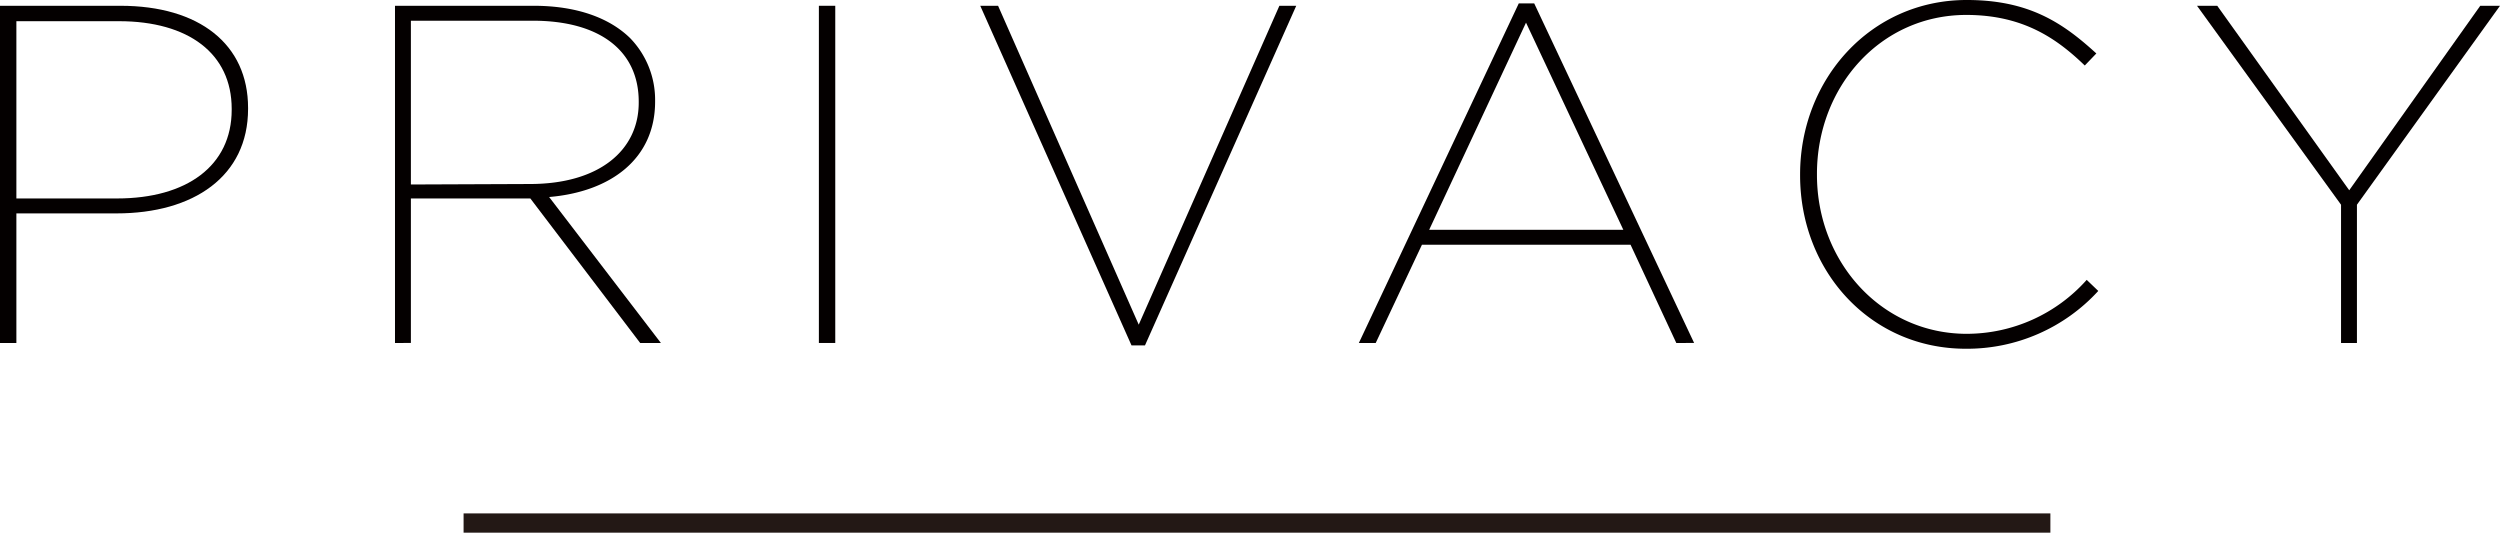
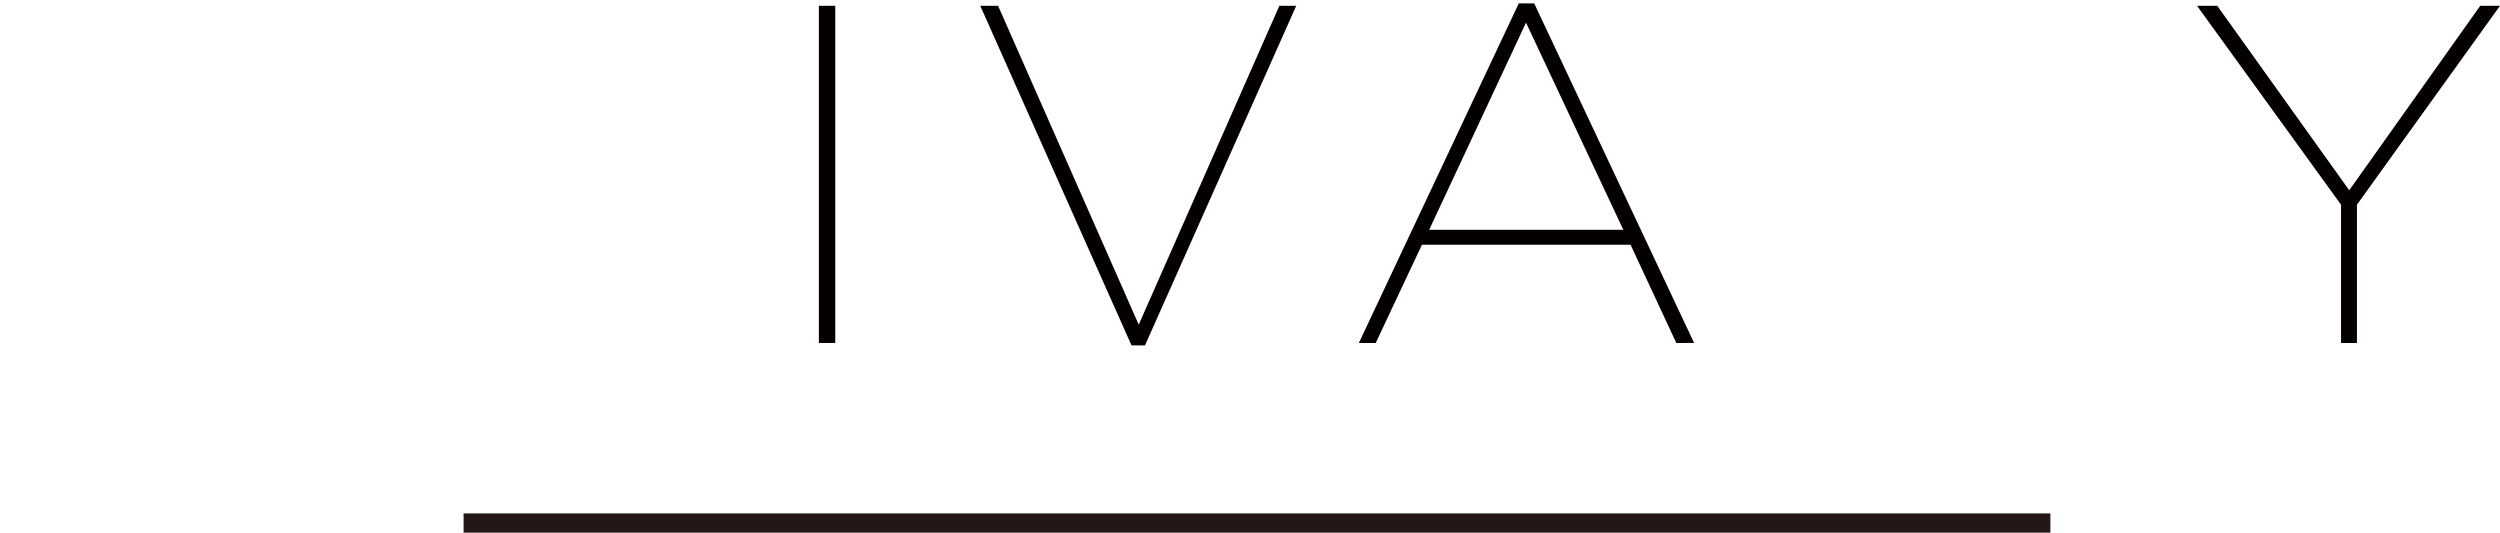
<svg xmlns="http://www.w3.org/2000/svg" id="レイヤー_1" data-name="レイヤー 1" viewBox="0 0 259.5 55.29">
  <defs>
    <style>.cls-1{fill:#040000;}.cls-2{fill:none;stroke:#231815;stroke-miterlimit:10;stroke-width:2px;}</style>
  </defs>
  <title>privacy_cont_hdr_ttl</title>
-   <path class="cls-1" d="M0,.6H12.5c8.2,0,13.25,4,13.25,10.6v.1c0,7-5.65,10.85-13.65,10.85H1.7V35.6H0Zm12.15,20c7.25,0,11.9-3.4,11.9-9.2v-.1c0-5.75-4.5-9.1-11.7-9.1H1.7v18.4Z" />
-   <path class="cls-1" d="M41,.6H55.4c4.45,0,7.85,1.25,10,3.35A9.18,9.18,0,0,1,68,10.45v.1c0,5.9-4.55,9.35-11,9.9L68.6,35.6H66.45l-11.4-15H42.65v15H41ZM55,19.1c7.2,0,11.3-3.5,11.3-8.45v-.1c0-5.25-4-8.4-11-8.4H42.65v17Z" />
  <path class="cls-1" d="M85,.6h1.7v35H85Z" />
  <path class="cls-1" d="M101.75.6h1.85l14.6,33.1L132.8.6h1.75l-15.7,35.25h-1.4Z" />
  <path class="cls-1" d="M157.65.35h1.6l16.6,35.25H174l-4.75-10.2H147.6l-4.8,10.2h-1.75Zm10.85,23.5L158.4,2.35l-10.05,21.5Z" />
-   <path class="cls-1" d="M186.85,18.2v-.1c0-9.85,7.3-18.1,17.3-18.1,6.5,0,10,2.4,13.45,5.55L216.4,6.8C213.5,4,210,1.55,204.1,1.55c-8.9,0-15.5,7.45-15.5,16.5v.1c0,9.05,6.7,16.5,15.55,16.5a16.7,16.7,0,0,0,12.45-5.6l1.2,1.15a18.46,18.46,0,0,1-13.75,6C194.15,36.2,186.85,28.15,186.85,18.2Z" />
  <path class="cls-1" d="M243,21.25,228.05.6h2.1l13.7,19.15L257.45.6h2.05L244.65,21.25V35.6H243Z" />
  <line class="cls-2" x1="212.83" y1="54.29" x2="48.12" y2="54.29" />
</svg>